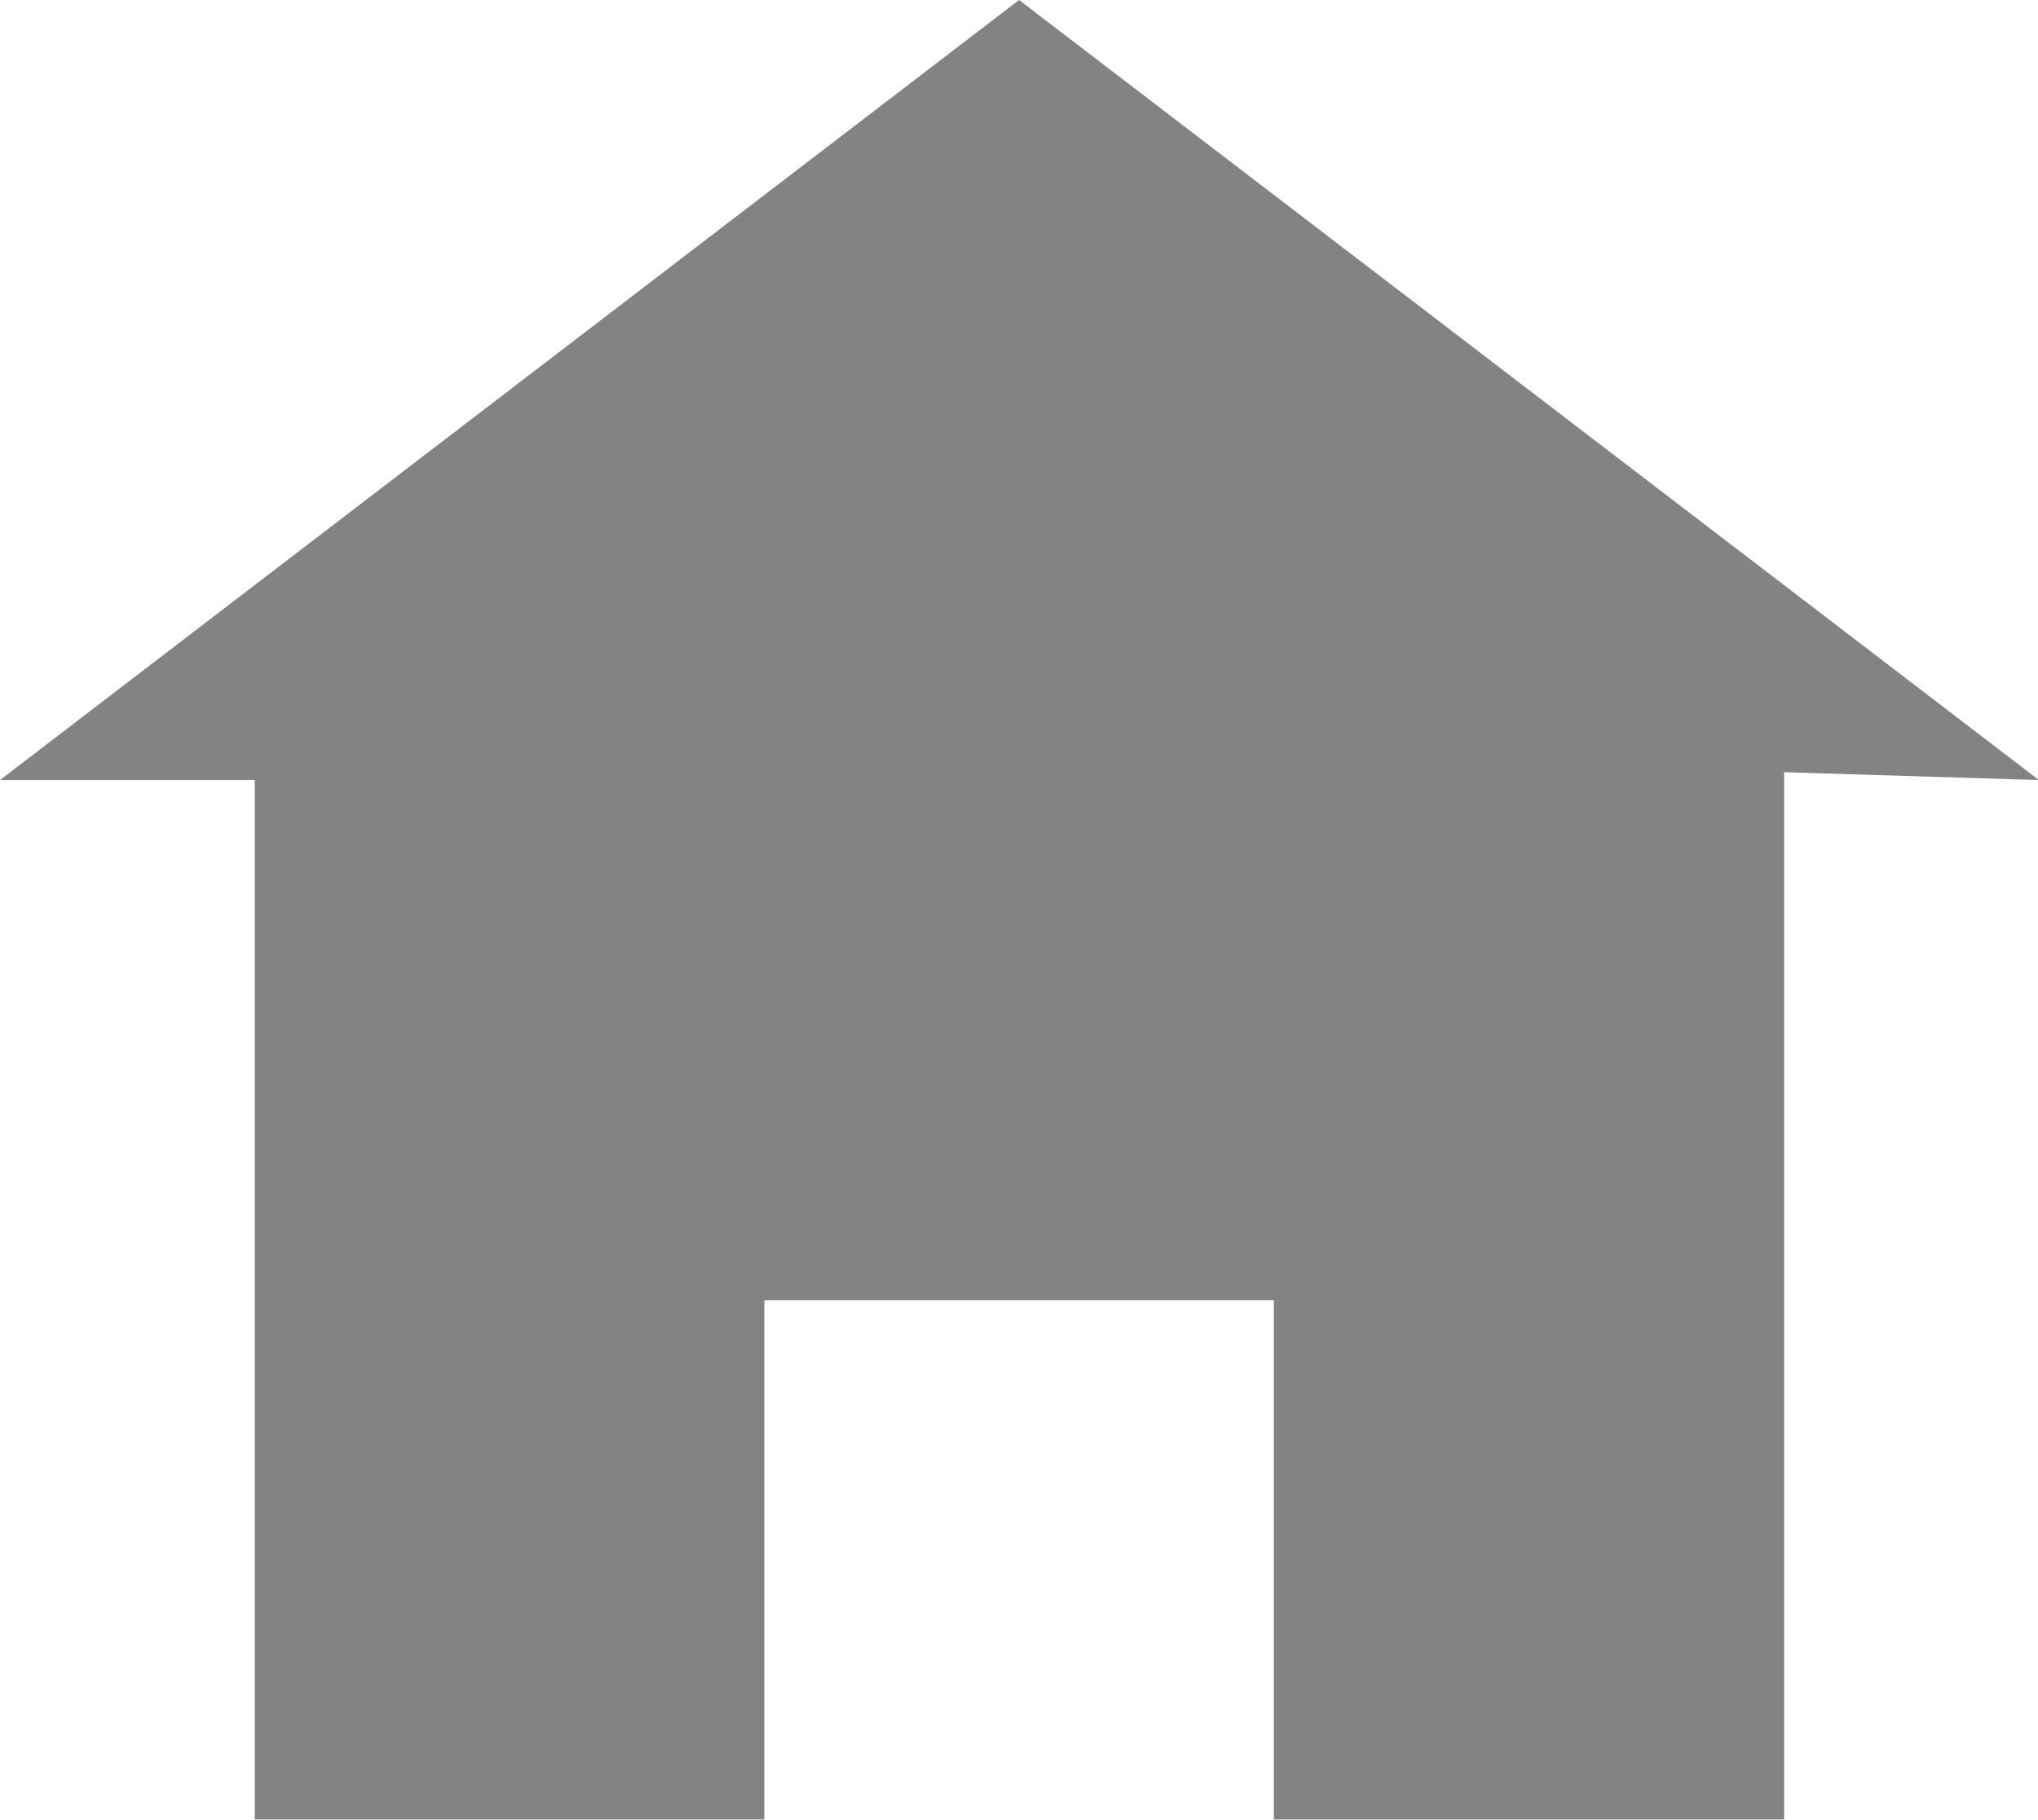
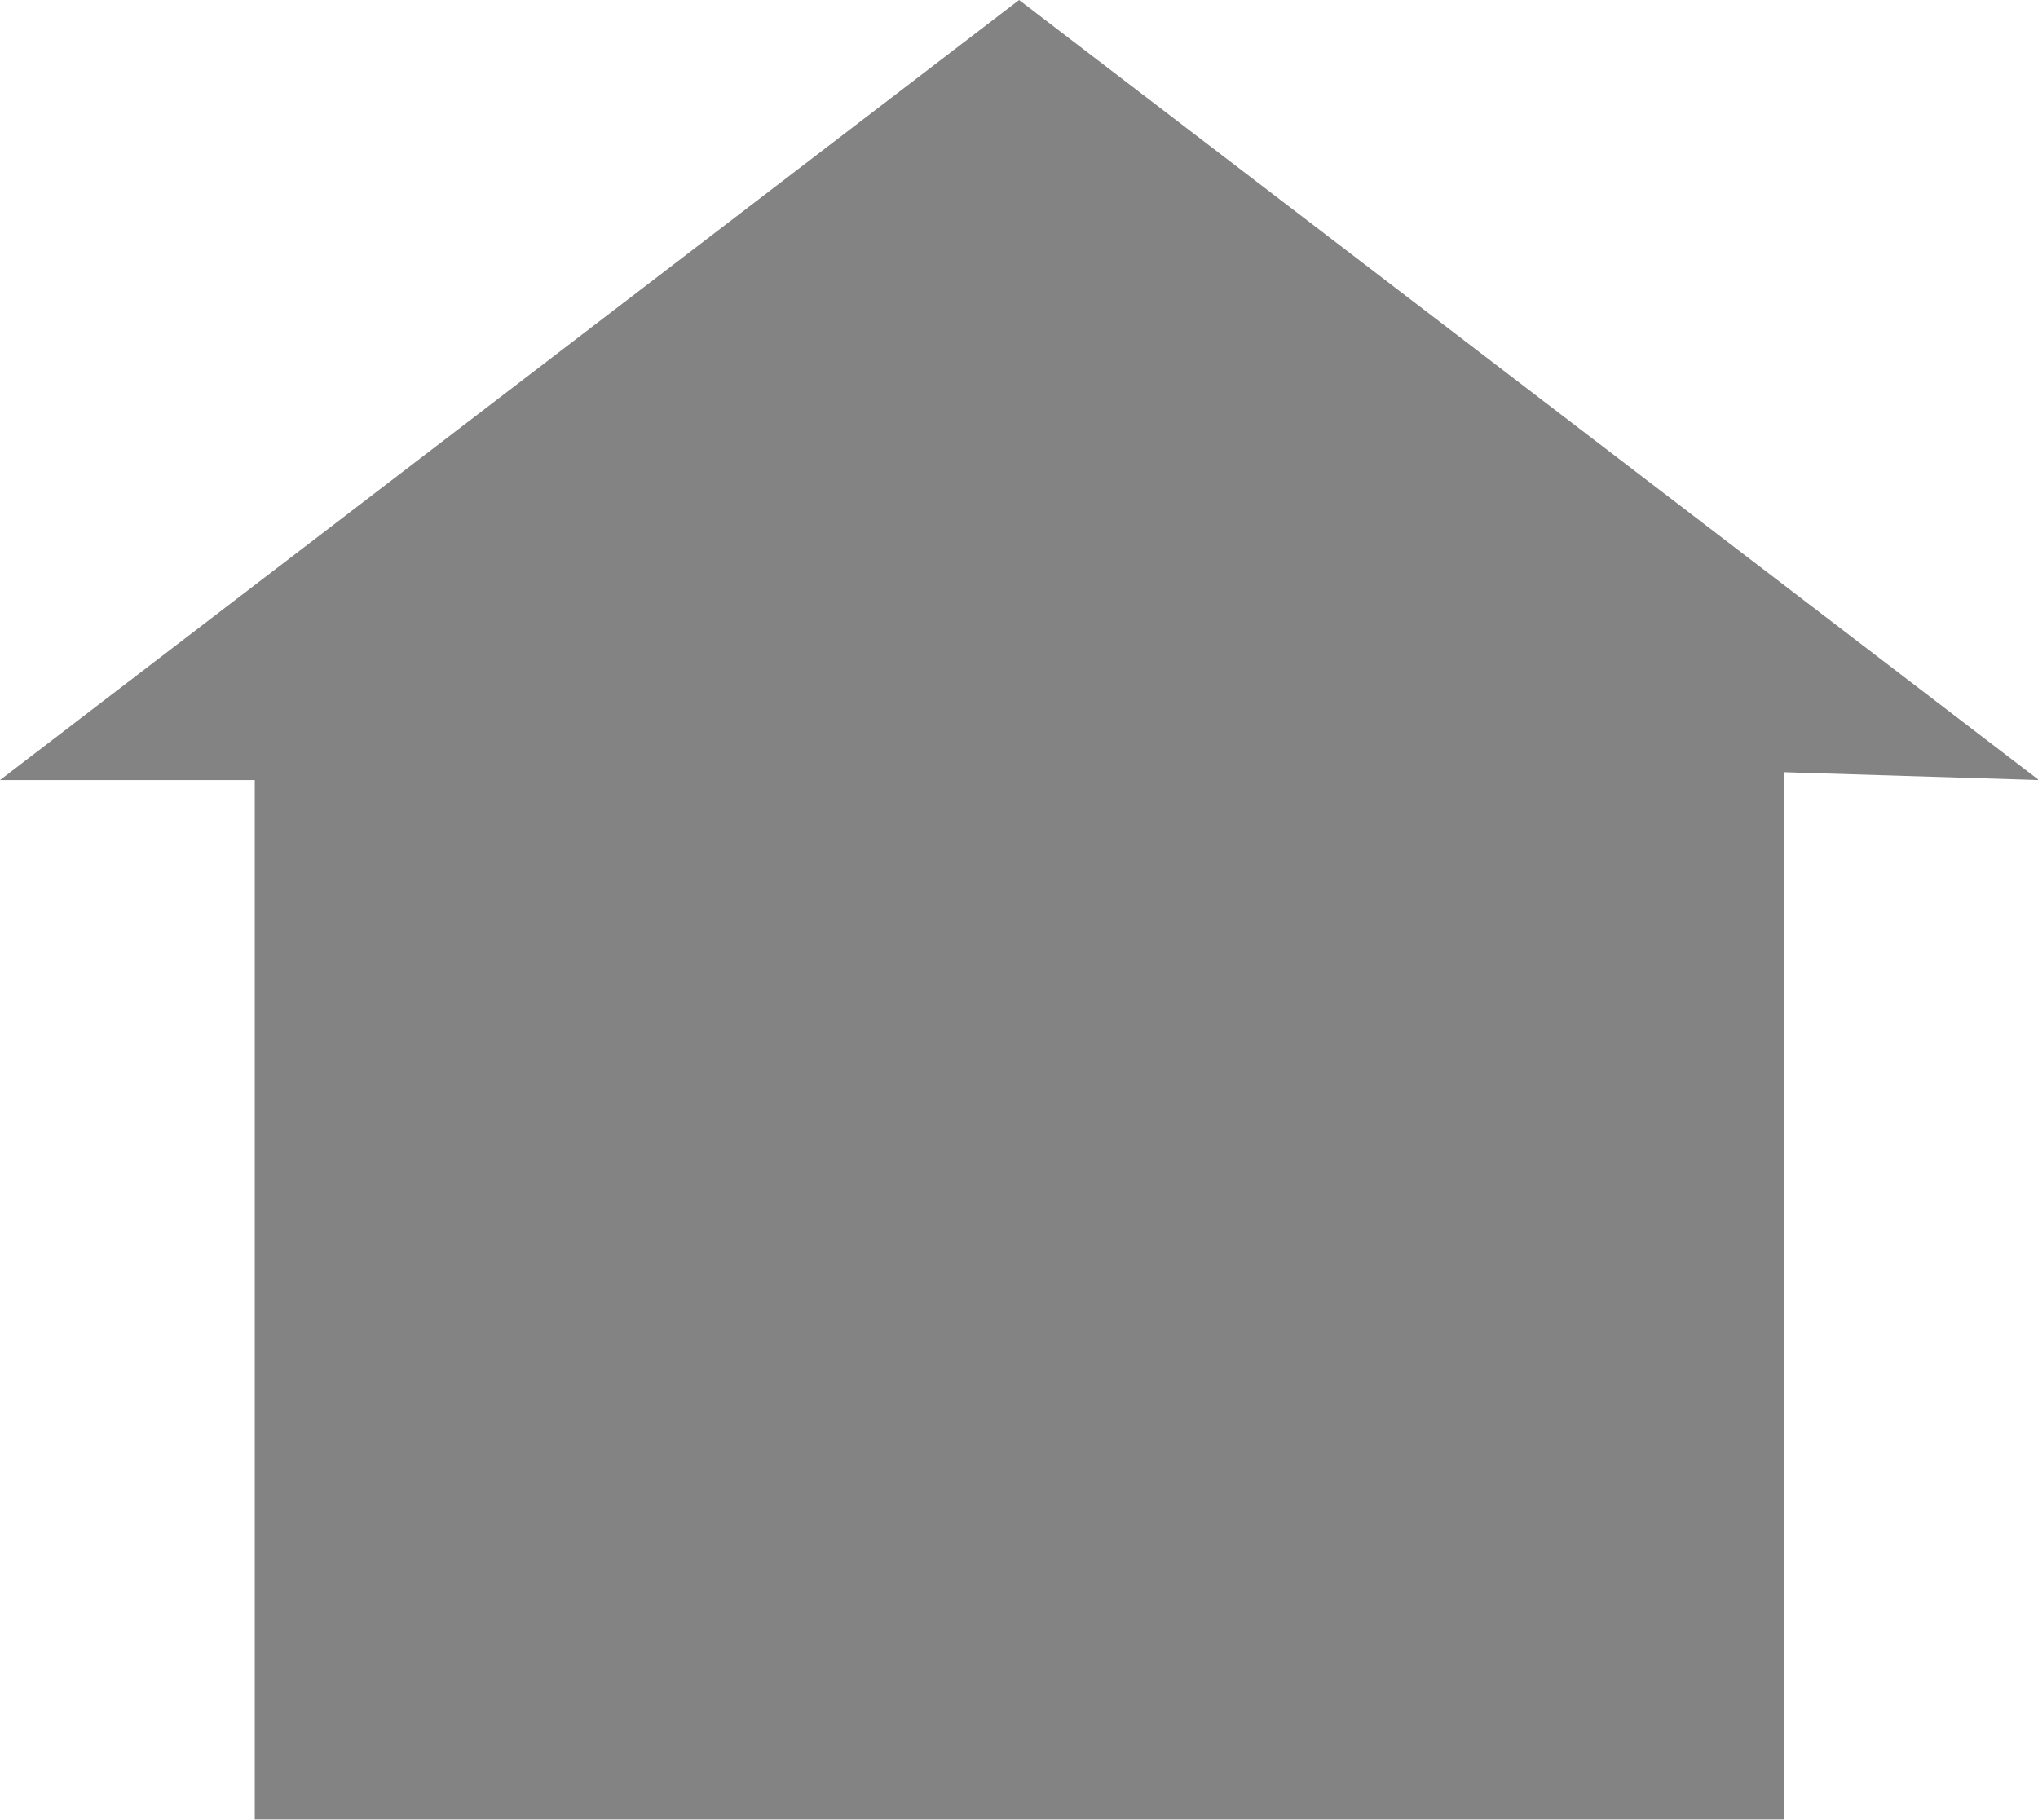
<svg xmlns="http://www.w3.org/2000/svg" width="11.423" height="10.204" viewBox="0 0 11.423 10.204">
-   <path id="Icon_open-home" data-name="Icon open-home" d="M5.712,0,0,4.373H1.428V10.2H4.284V7.289H7.14V10.2H10V4.329l1.428.044Z" fill="#838383" />
+   <path id="Icon_open-home" data-name="Icon open-home" d="M5.712,0,0,4.373H1.428V10.2H4.284V7.289V10.2H10V4.329l1.428.044Z" fill="#838383" />
</svg>